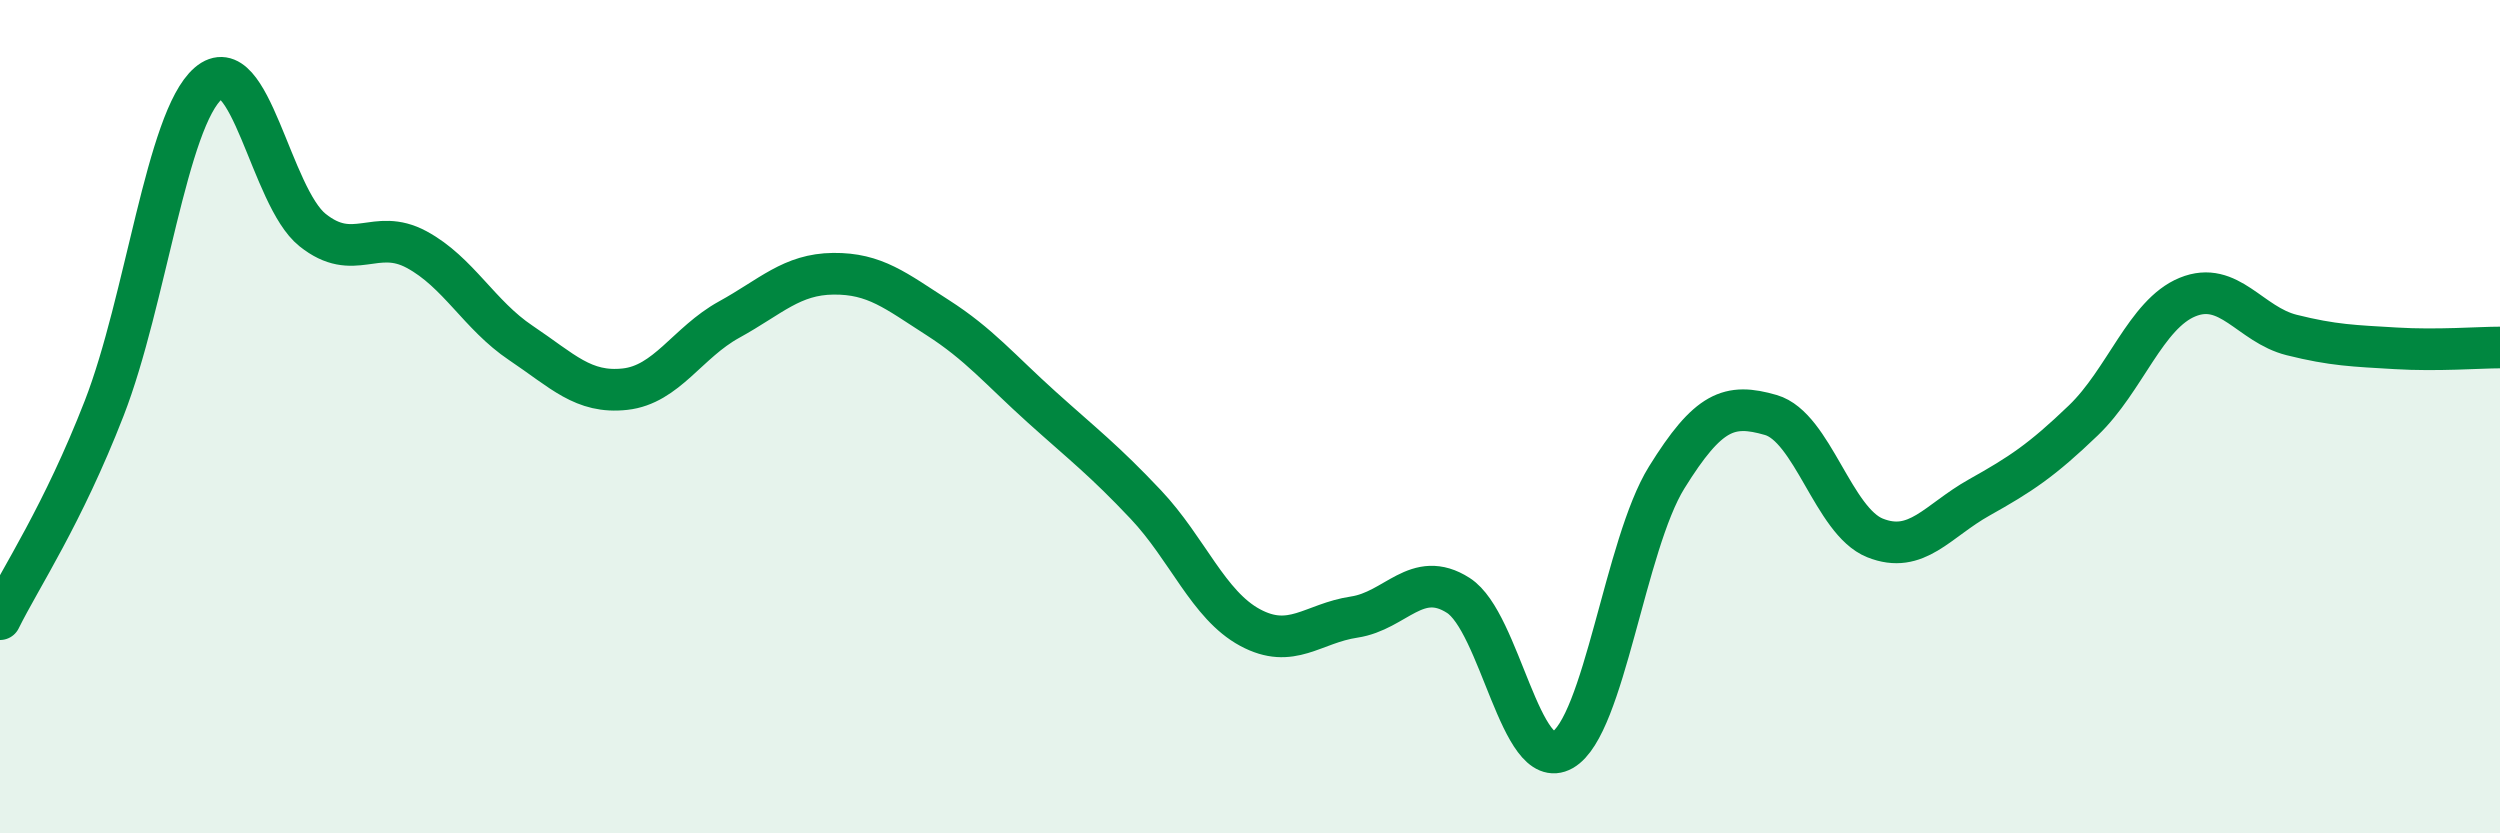
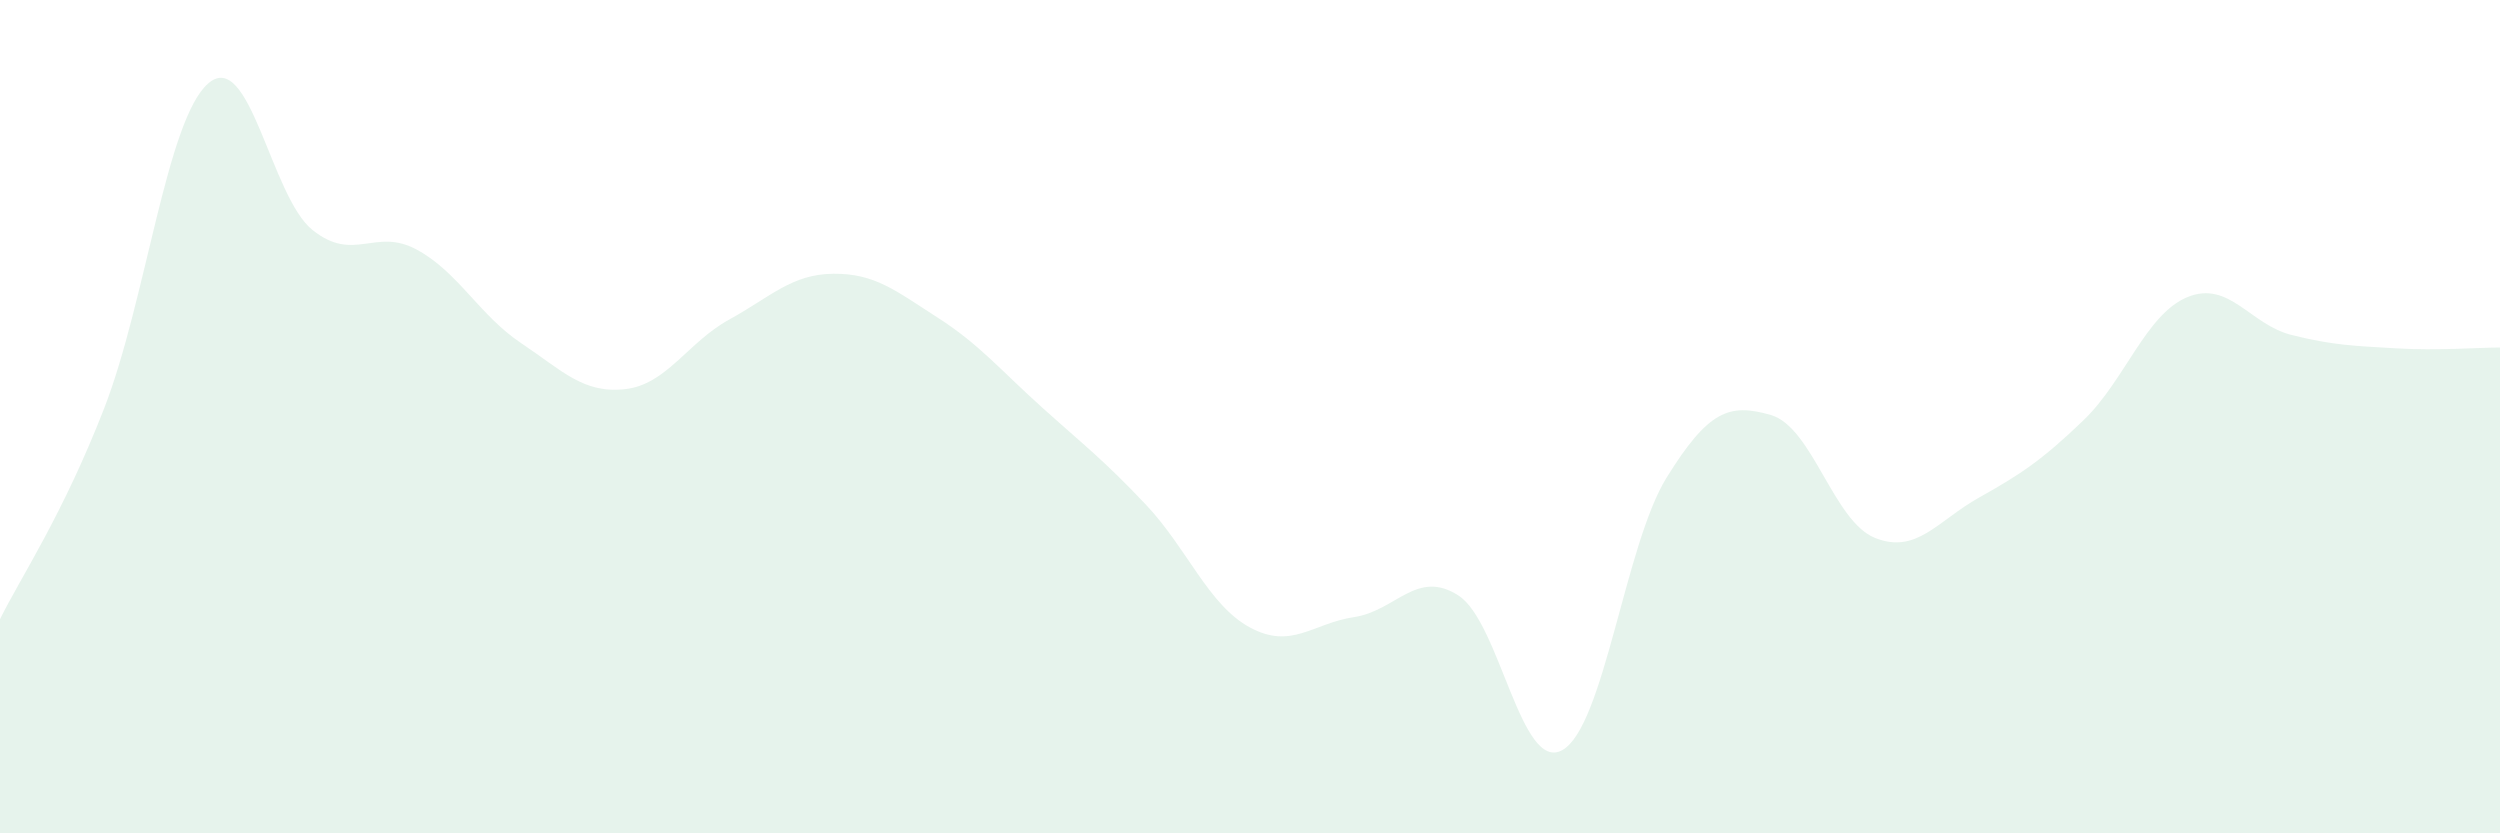
<svg xmlns="http://www.w3.org/2000/svg" width="60" height="20" viewBox="0 0 60 20">
  <path d="M 0,14.86 C 0.5,13.85 1.5,12.37 2.5,9.8 C 3.5,7.23 4,2.86 5,2 C 6,1.14 6.5,4.72 7.5,5.52 C 8.5,6.32 9,5.45 10,5.99 C 11,6.53 11.5,7.56 12.5,8.23 C 13.5,8.9 14,9.45 15,9.34 C 16,9.23 16.5,8.22 17.5,7.67 C 18.5,7.12 19,6.58 20,6.57 C 21,6.56 21.5,6.98 22.5,7.62 C 23.5,8.26 24,8.87 25,9.77 C 26,10.67 26.5,11.05 27.5,12.11 C 28.5,13.17 29,14.52 30,15.06 C 31,15.6 31.5,14.96 32.5,14.81 C 33.5,14.66 34,13.65 35,14.29 C 36,14.93 36.5,18.57 37.5,18 C 38.5,17.43 39,13.07 40,11.46 C 41,9.85 41.5,9.67 42.5,9.96 C 43.5,10.25 44,12.51 45,12.91 C 46,13.31 46.5,12.5 47.5,11.94 C 48.5,11.38 49,11.05 50,10.09 C 51,9.13 51.5,7.54 52.5,7.13 C 53.5,6.72 54,7.79 55,8.04 C 56,8.29 56.5,8.3 57.5,8.36 C 58.5,8.42 59.5,8.34 60,8.34L60 20L0 20Z" fill="#008740" opacity="0.1" stroke-linecap="round" stroke-linejoin="round" />
-   <path d="M 0,14.86 C 0.5,13.85 1.5,12.37 2.5,9.8 C 3.5,7.23 4,2.86 5,2 C 6,1.14 6.5,4.72 7.5,5.52 C 8.5,6.32 9,5.45 10,5.99 C 11,6.53 11.5,7.56 12.5,8.23 C 13.5,8.9 14,9.45 15,9.34 C 16,9.23 16.5,8.22 17.5,7.67 C 18.5,7.12 19,6.58 20,6.57 C 21,6.56 21.5,6.98 22.5,7.62 C 23.5,8.26 24,8.87 25,9.77 C 26,10.67 26.5,11.05 27.5,12.11 C 28.5,13.17 29,14.52 30,15.06 C 31,15.6 31.5,14.96 32.5,14.81 C 33.5,14.66 34,13.65 35,14.29 C 36,14.93 36.5,18.57 37.5,18 C 38.5,17.43 39,13.07 40,11.46 C 41,9.85 41.5,9.67 42.5,9.96 C 43.5,10.25 44,12.51 45,12.91 C 46,13.31 46.5,12.5 47.5,11.94 C 48.5,11.38 49,11.05 50,10.09 C 51,9.13 51.5,7.54 52.5,7.13 C 53.5,6.72 54,7.79 55,8.04 C 56,8.29 56.5,8.3 57.5,8.36 C 58.5,8.42 59.5,8.34 60,8.34" stroke="#008740" stroke-width="1" fill="none" stroke-linecap="round" stroke-linejoin="round" />
</svg>